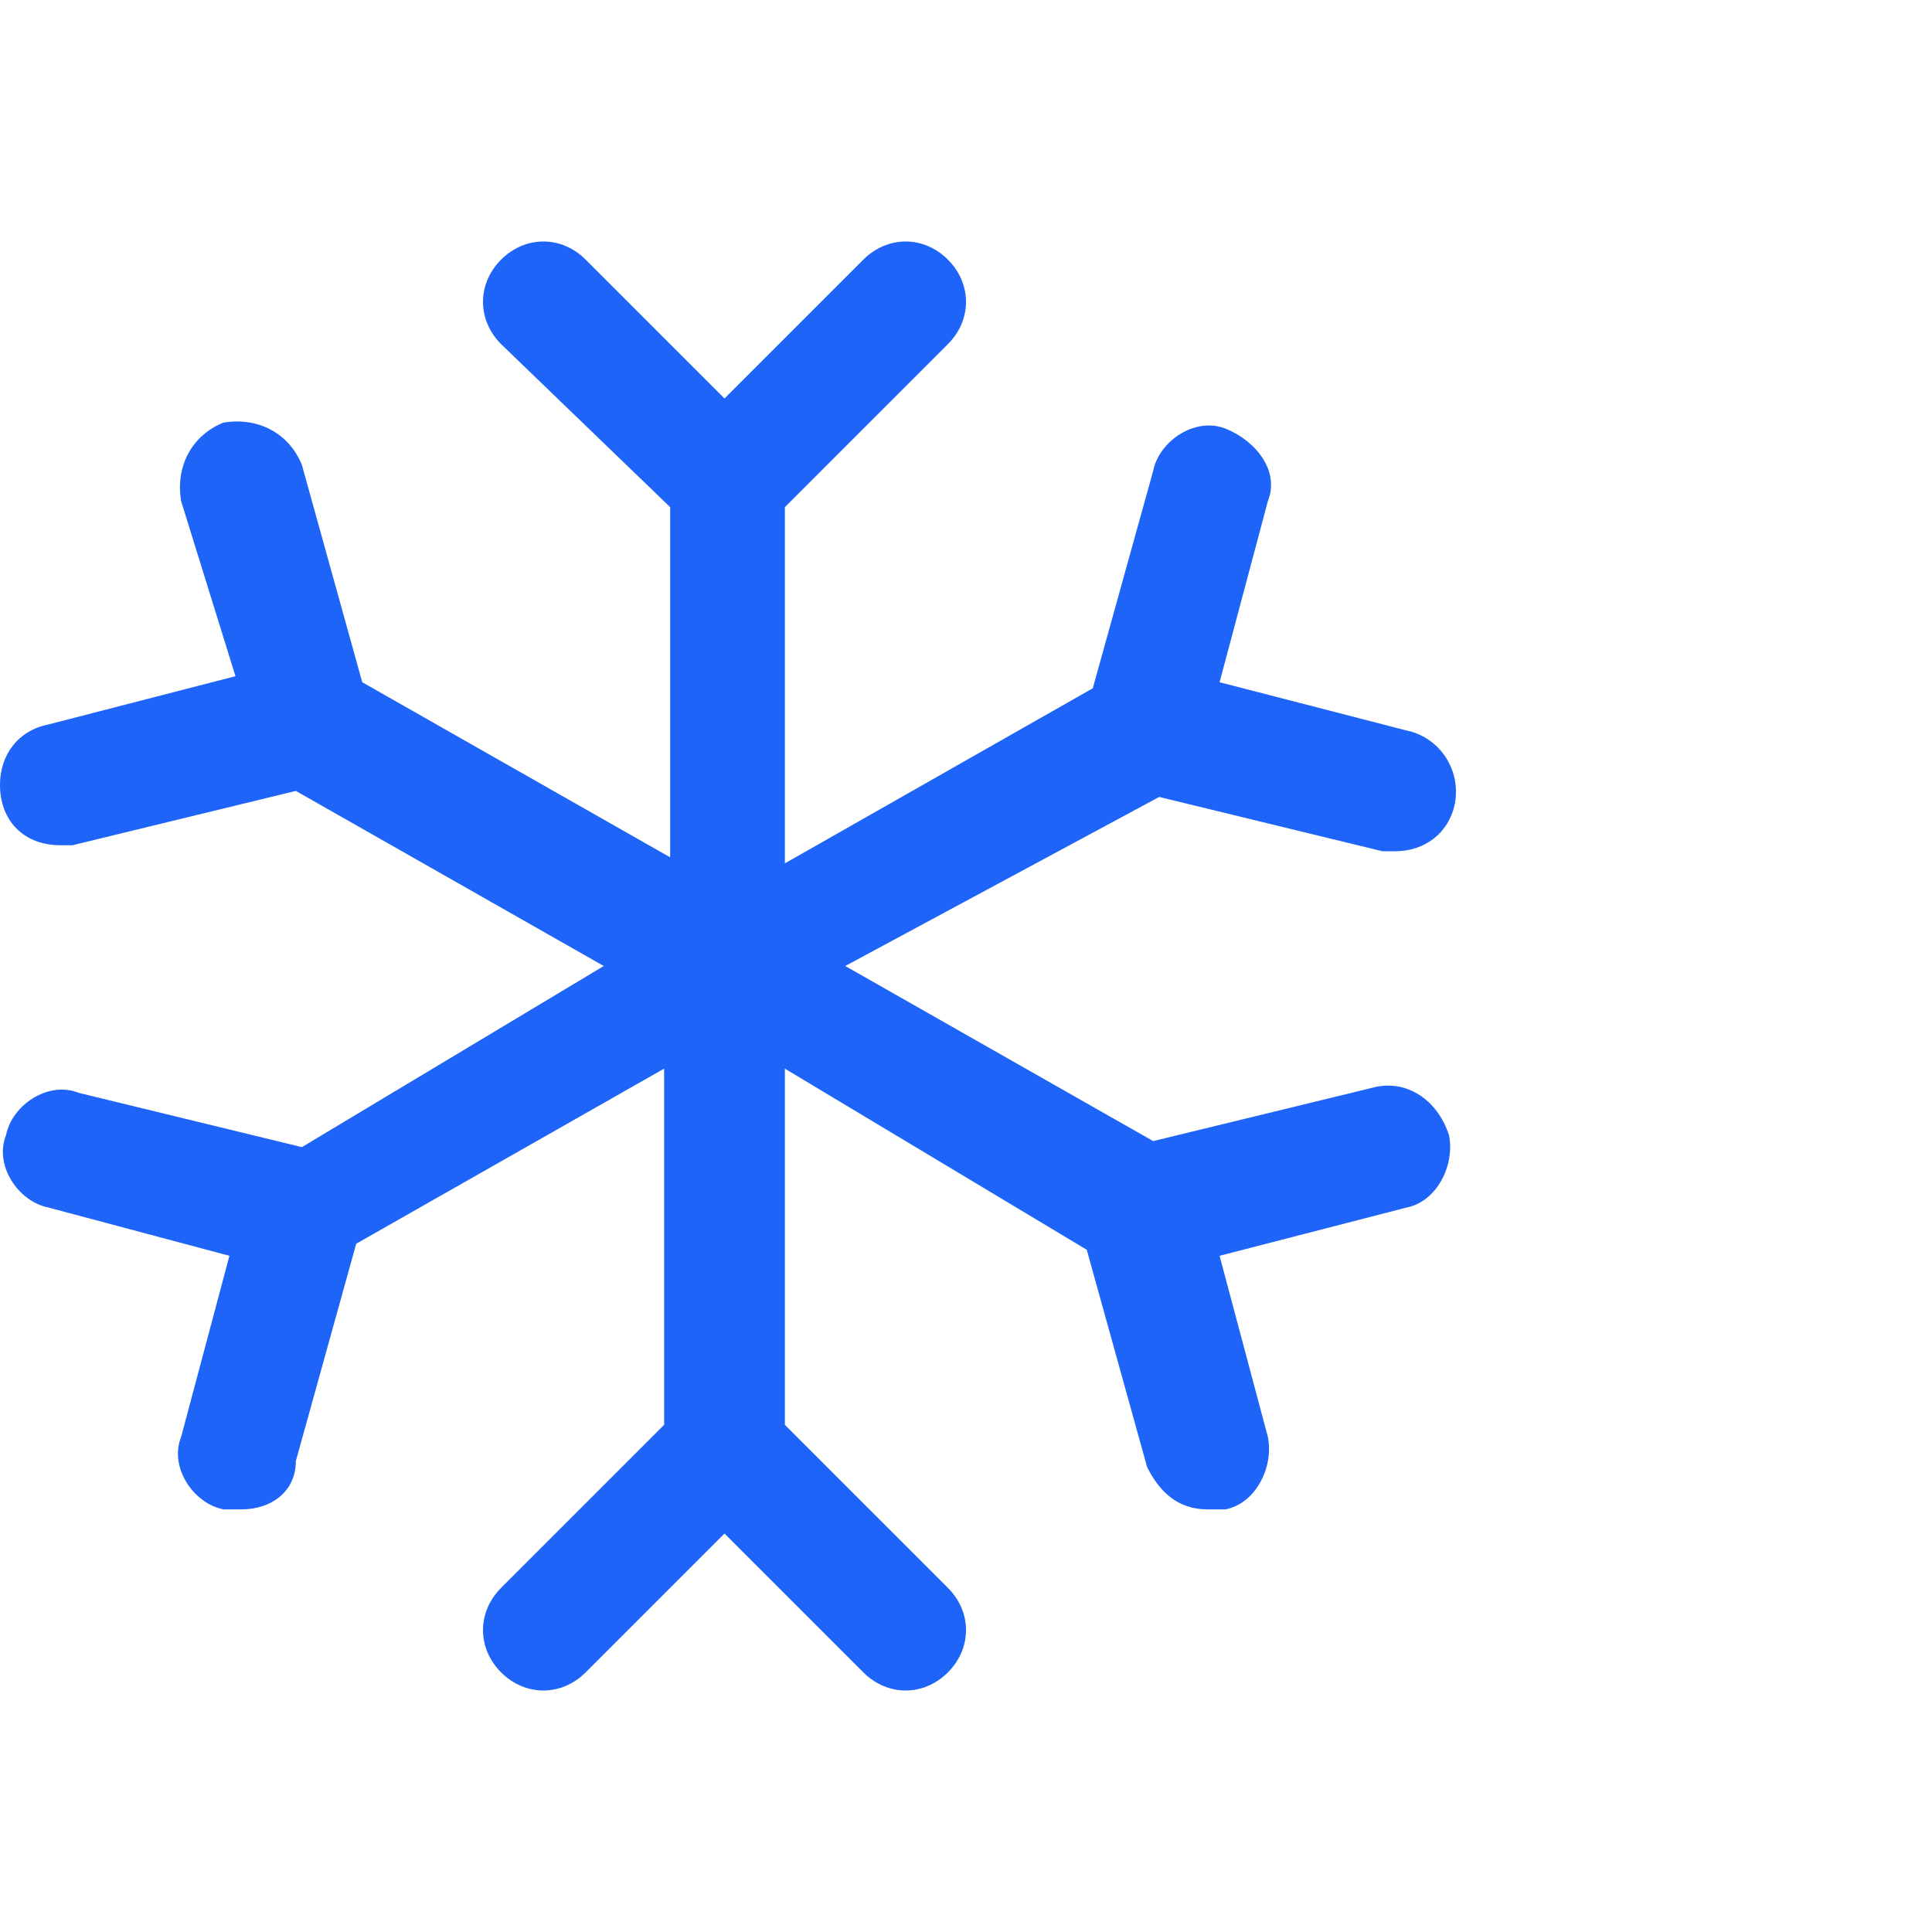
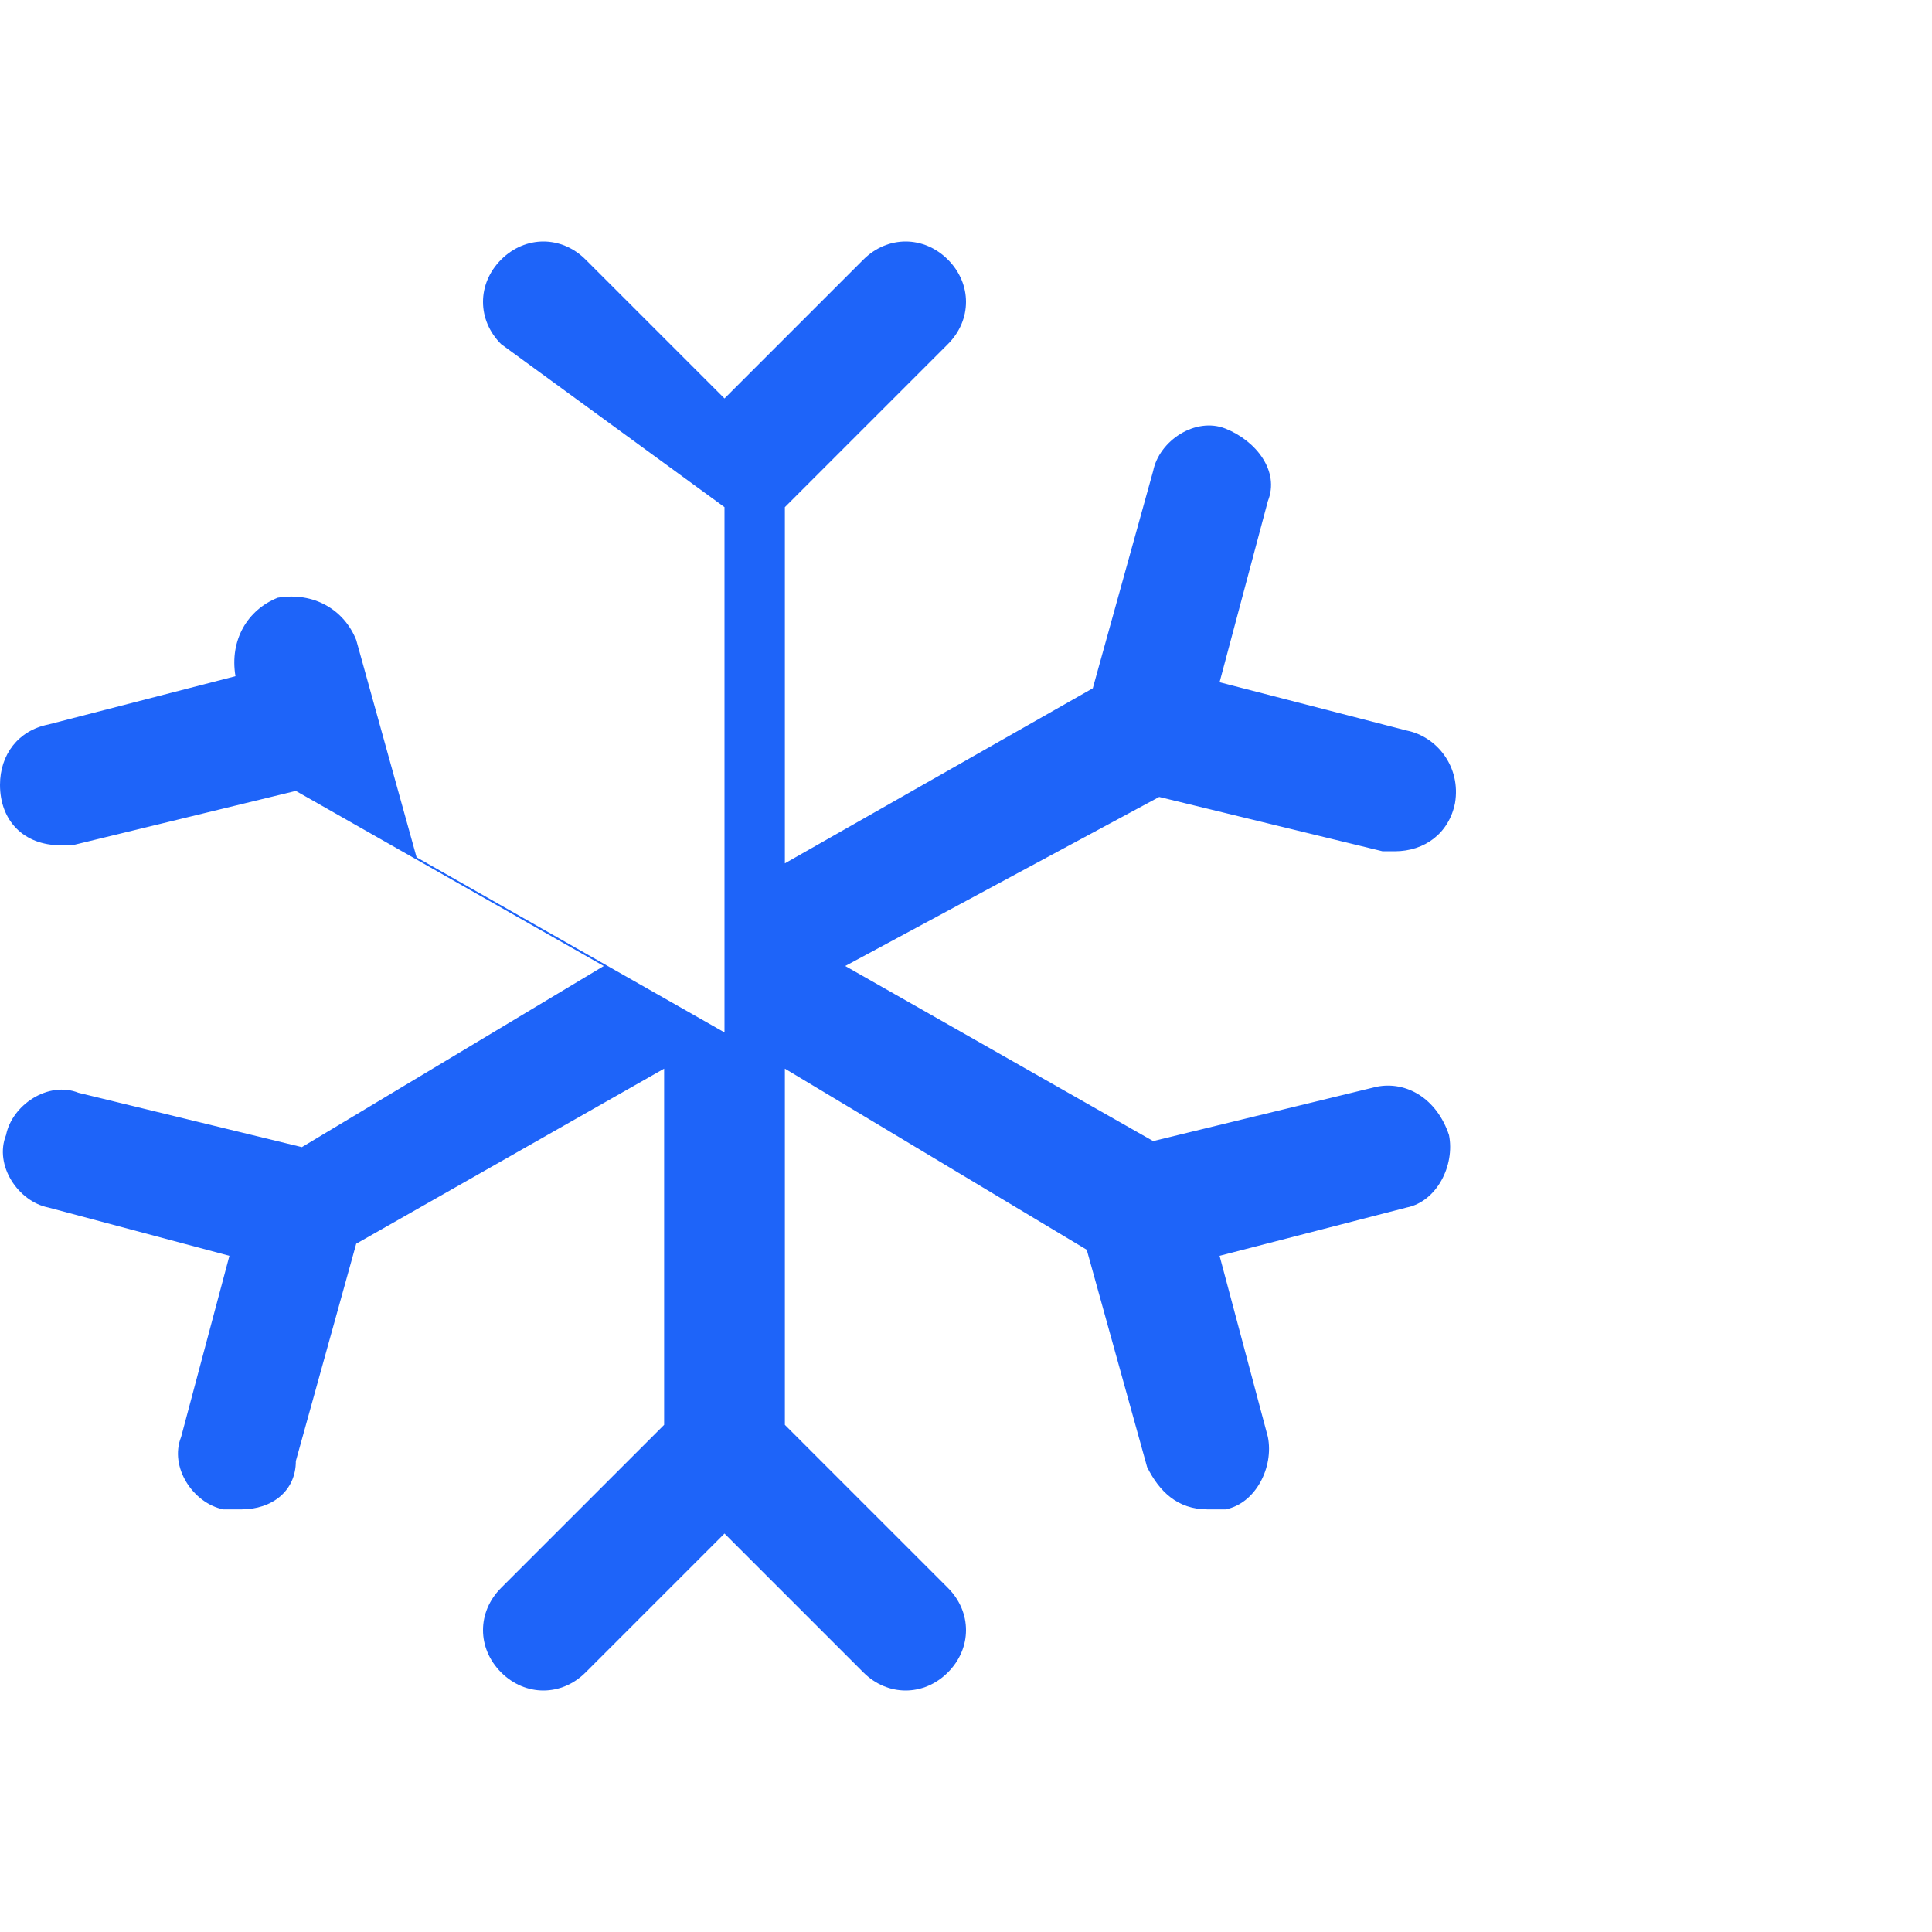
<svg xmlns="http://www.w3.org/2000/svg" viewBox="0 0 32 32" style="enable-background:new 0 0 32 32" xml:space="preserve">
-   <path d="M24 18.8c.1.5-.2 1.1-.7 1.2l-3.1.8.8 3c.1.5-.2 1.1-.7 1.2H20c-.5 0-.8-.3-1-.7l-1-3.6-5-3v5.9l2.7 2.7c.4.4.4 1 0 1.4s-1 .4-1.4 0L12 25.4l-2.3 2.3c-.4.4-1 .4-1.4 0-.4-.4-.4-1 0-1.4l2.7-2.7v-5.9l-5.1 2.9-1 3.6c0 .5-.4.8-.9.8h-.3c-.5-.1-.9-.7-.7-1.2l.8-3-3-.8c-.5-.1-.9-.7-.7-1.2.1-.5.7-.9 1.2-.7L5 19l5-3-5.1-2.9-3.7.9H1c-.6 0-1-.4-1-1 0-.5.3-.9.8-1l3.1-.8L3 8.3c-.1-.6.2-1.1.7-1.3.6-.1 1.1.2 1.3.7l1 3.6 5.1 2.9V8.4L8.3 5.7c-.4-.4-.4-1 0-1.4.4-.4 1-.4 1.4 0L12 6.6l2.3-2.3c.4-.4 1-.4 1.4 0s.4 1 0 1.4L13 8.4v5.9l5.1-2.9 1-3.6c.1-.5.7-.9 1.2-.7s.9.7.7 1.2l-.8 3 3.1.8c.5.1.9.6.8 1.2-.1.5-.5.8-1 .8h-.2l-3.7-.9L14 16l5.1 2.9 3.7-.9c.5-.1 1 .2 1.2.8z" style="fill:#1e64f9" />
+   <path d="M24 18.8c.1.5-.2 1.1-.7 1.2l-3.1.8.8 3c.1.5-.2 1.1-.7 1.2H20c-.5 0-.8-.3-1-.7l-1-3.6-5-3v5.9l2.7 2.7c.4.4.4 1 0 1.4s-1 .4-1.4 0L12 25.4l-2.3 2.3c-.4.4-1 .4-1.4 0-.4-.4-.4-1 0-1.4l2.7-2.7v-5.9l-5.1 2.9-1 3.6c0 .5-.4.8-.9.8h-.3c-.5-.1-.9-.7-.7-1.2l.8-3-3-.8c-.5-.1-.9-.7-.7-1.2.1-.5.7-.9 1.2-.7L5 19l5-3-5.1-2.9-3.7.9H1c-.6 0-1-.4-1-1 0-.5.3-.9.8-1l3.1-.8c-.1-.6.2-1.1.7-1.3.6-.1 1.1.2 1.3.7l1 3.6 5.1 2.9V8.4L8.3 5.7c-.4-.4-.4-1 0-1.4.4-.4 1-.4 1.4 0L12 6.6l2.3-2.3c.4-.4 1-.4 1.4 0s.4 1 0 1.4L13 8.4v5.9l5.1-2.9 1-3.6c.1-.5.7-.9 1.2-.7s.9.7.7 1.2l-.8 3 3.1.8c.5.1.9.6.8 1.2-.1.5-.5.8-1 .8h-.2l-3.7-.9L14 16l5.1 2.9 3.7-.9c.5-.1 1 .2 1.2.8z" style="fill:#1e64f9" />
</svg>